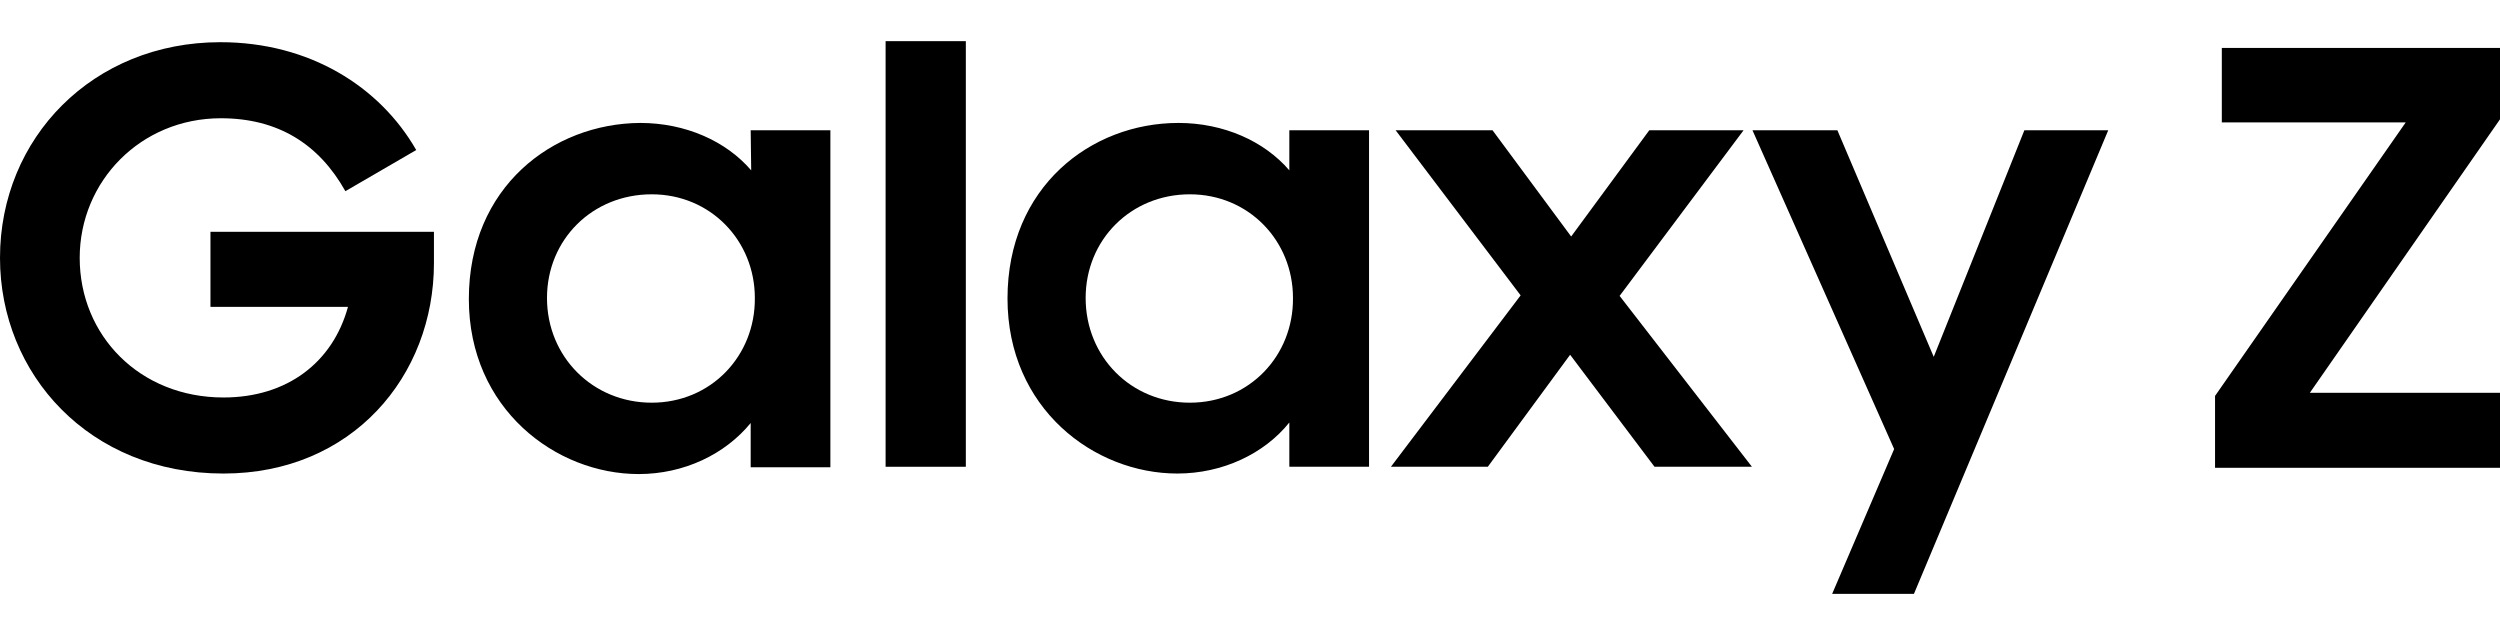
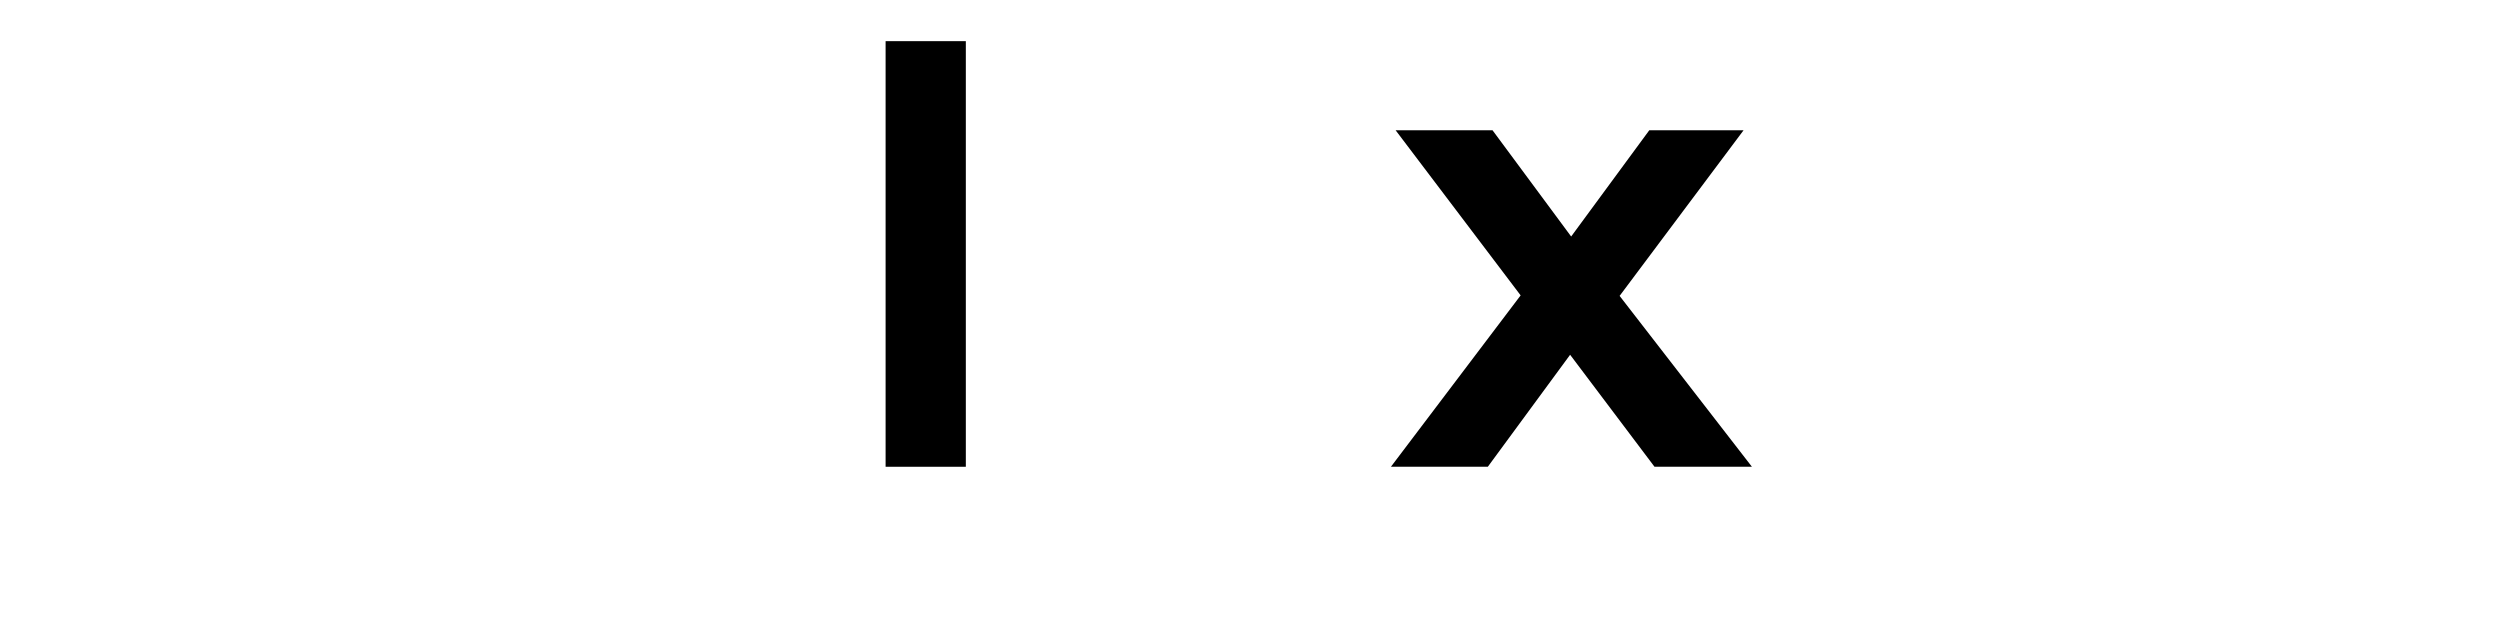
<svg xmlns="http://www.w3.org/2000/svg" version="1.1" id="Layer_1" x="0px" y="0px" viewBox="0 0 479.9 119.5" style="enable-background:new 0 0 479.9 119.5;" xml:space="preserve">
  <g>
-     <path d="M125.1,77.3c-11.3,0-20.1-8.8-20.1-20.1c0-11.2,8.7-19.9,20.1-19.9c11.3,0,19.8,8.9,19.8,19.9   C145,68.3,136.5,77.3,125.1,77.3 M144.2,32.7c-4.8-5.6-12.6-9.1-21.3-9.1C106.1,23.7,90,35.9,90,57.4C90,78.5,106.7,91,122.6,91   c8.7,0,16.6-3.8,21.5-9.8v8.5h15.3V25h-15.3L144.2,32.7L144.2,32.7z" />
-     <path d="M228.4,77.3c-11.3,0-20-8.8-20-20.1c0-11.2,8.7-19.9,20-19.9s19.8,8.9,19.8,19.9C248.3,68.3,239.8,77.3,228.4,77.3    M247.5,32.7c-4.8-5.6-12.6-9.1-21.3-9.1c-16.8,0-32.8,12.3-32.8,33.7c0,21.1,16.6,33.6,32.6,33.6c8.7,0,16.7-3.8,21.5-9.8v8.5   h15.3V25h-15.3L247.5,32.7L247.5,32.7z" />
-   </g>
-   <polygon points="371.2,68.5 352.7,25 336.4,25 363.6,86.2 351.7,114 367.4,114 404.7,25 388.6,25 " />
+     </g>
  <polygon points="334.7,25 316.6,25 301.6,45.4 286.5,25 267.9,25 291.9,56.7 267,89.6 285.6,89.6 301.4,68.1 317.6,89.6 336.3,89.6   310.9,56.8 " />
  <rect x="170" y="7.9" width="15.4" height="81.7" />
  <g>
-     <path d="M40.4,58.9h26.4c-2.9,10.6-11.6,17.4-23.9,17.4c-16.1,0-27.6-11.9-27.6-26.8c0-14.7,11.7-26.8,27.1-26.8   c10.9,0,18.8,4.9,23.9,14l13.6-7.9c-7-12.2-20.5-20.7-37.6-20.7C17.8,8.1,0,26.5,0,49.5c0,22.3,17.1,41.4,42.9,41.4   c24.7,0,40.4-18.7,40.4-40.4v-6H40.4V58.9z" />
-   </g>
-   <polygon points="425.2,76 461.8,23.5 426.5,23.5 426.5,9.2 479.9,9.2 479.9,22.9 443.4,75.4 479.9,75.4 479.9,89.8 425.2,89.8 " />
+     </g>
</svg>